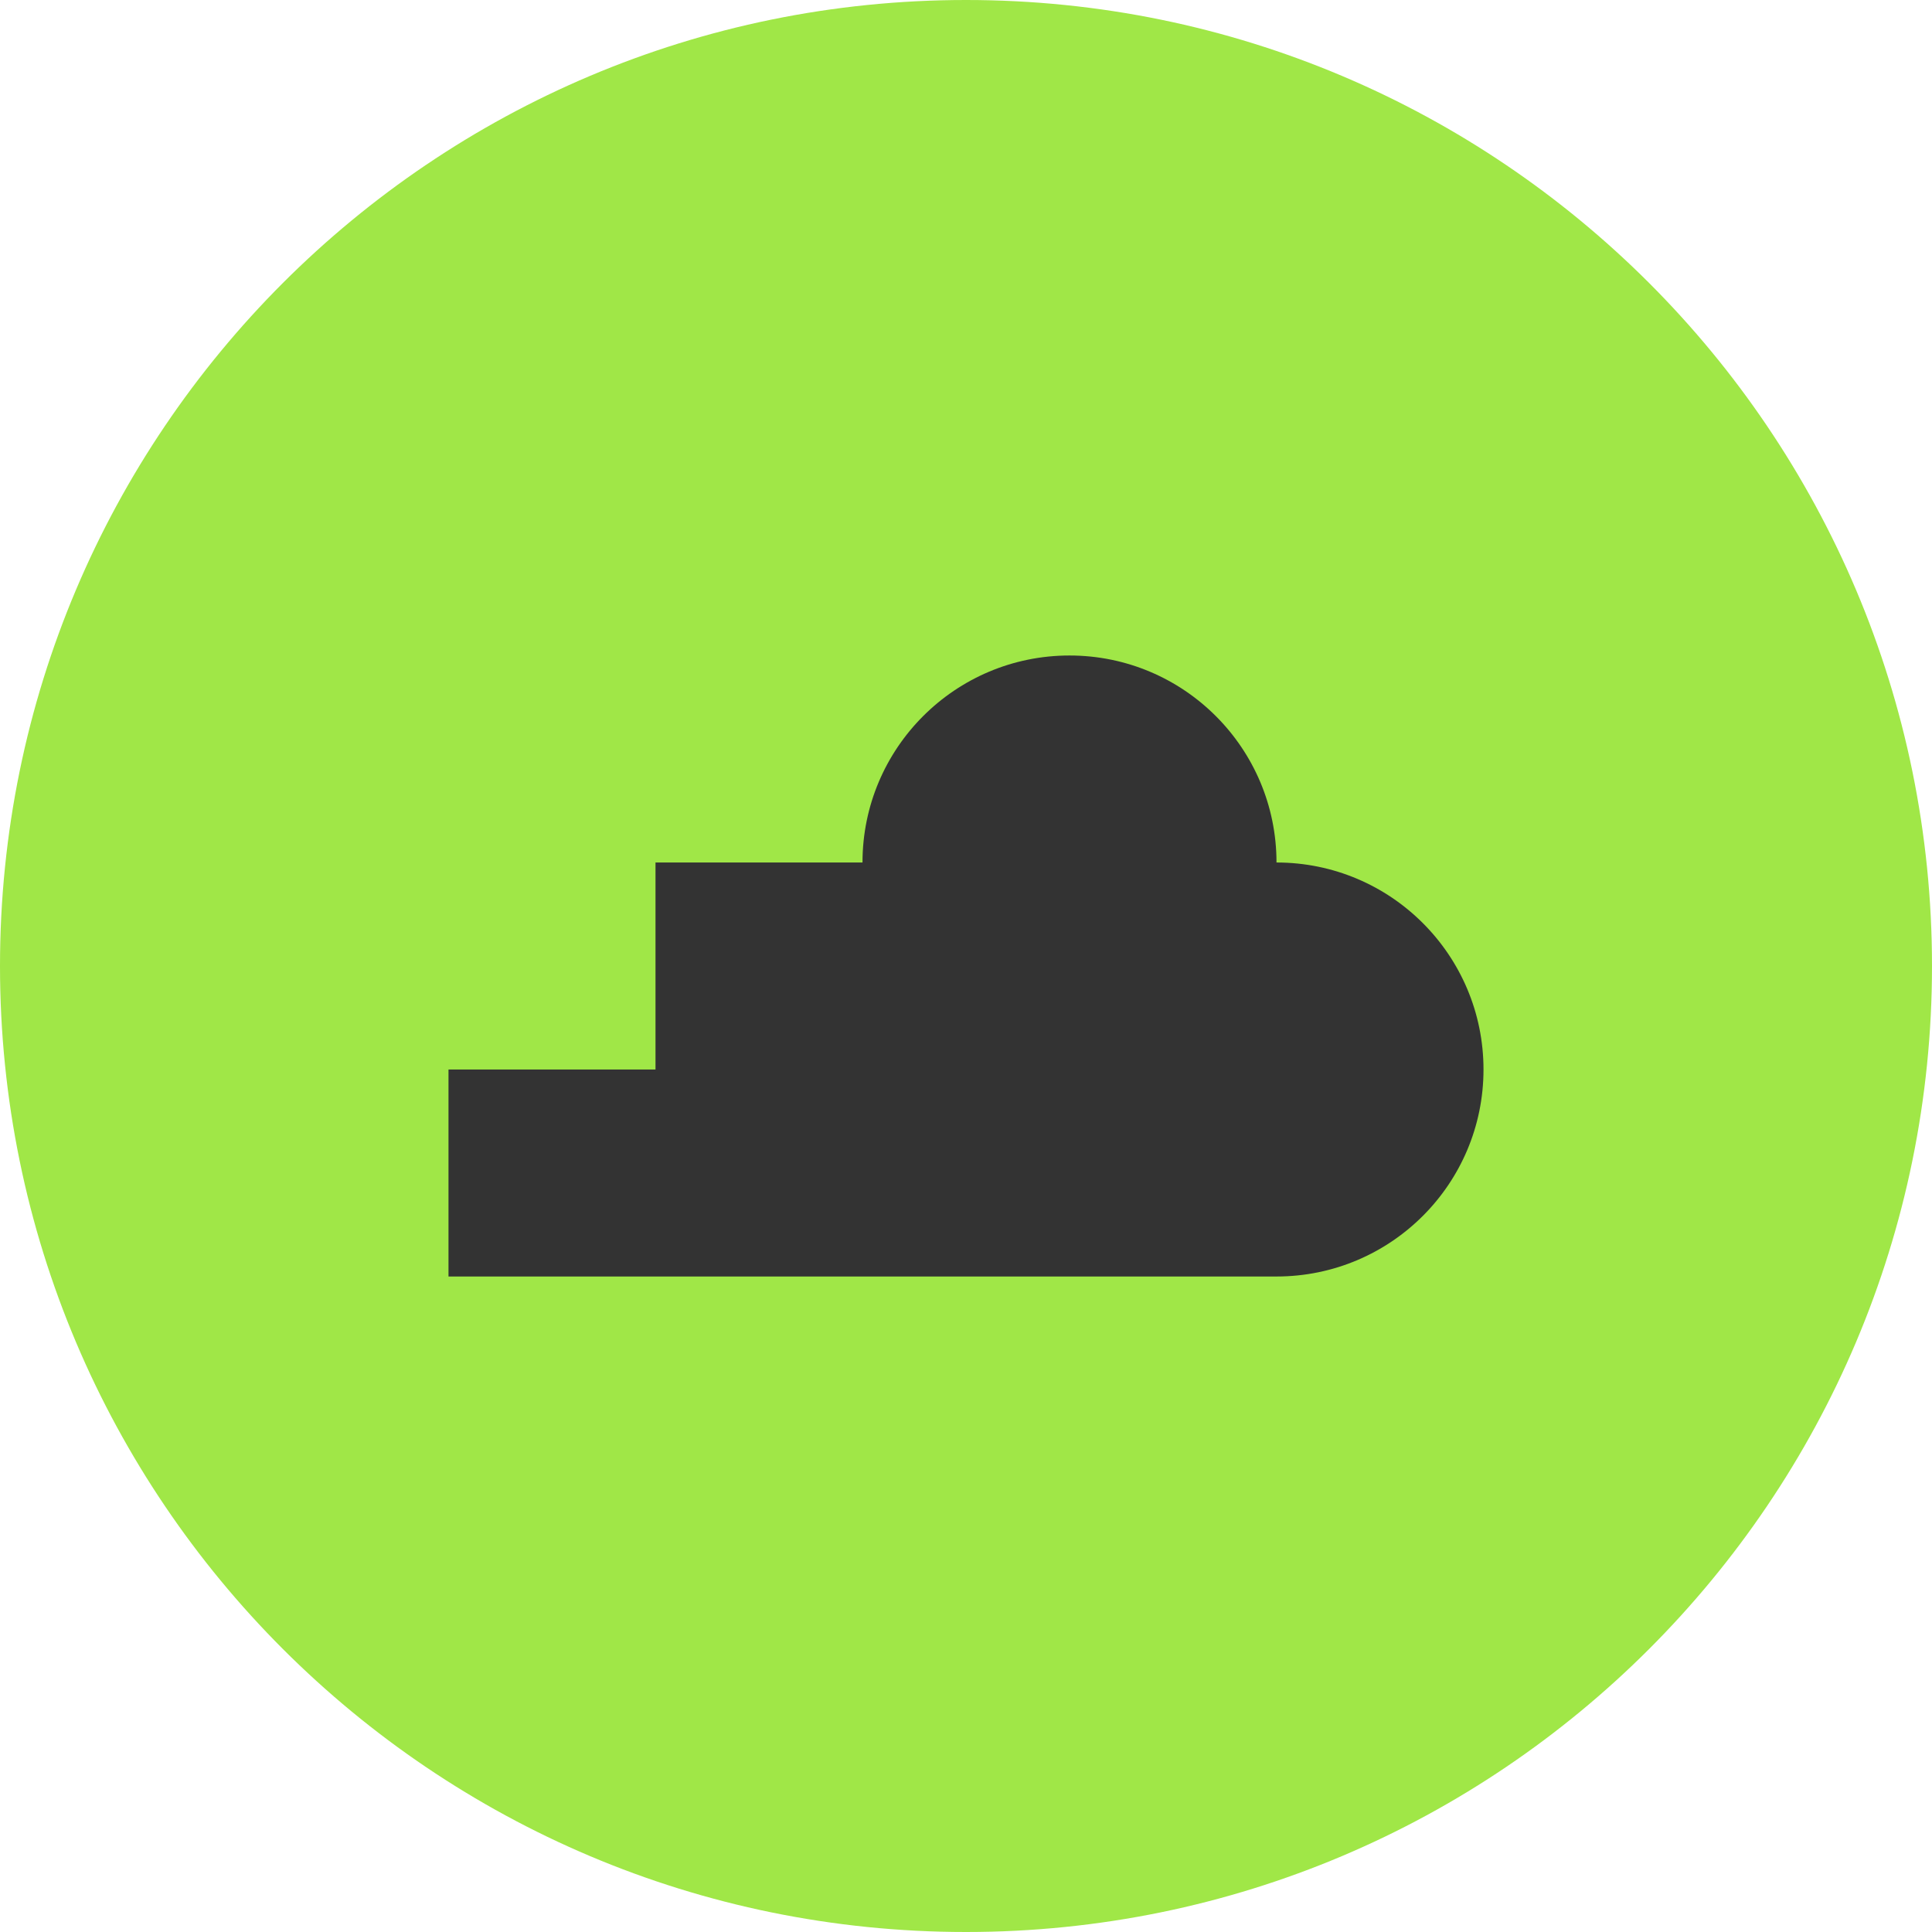
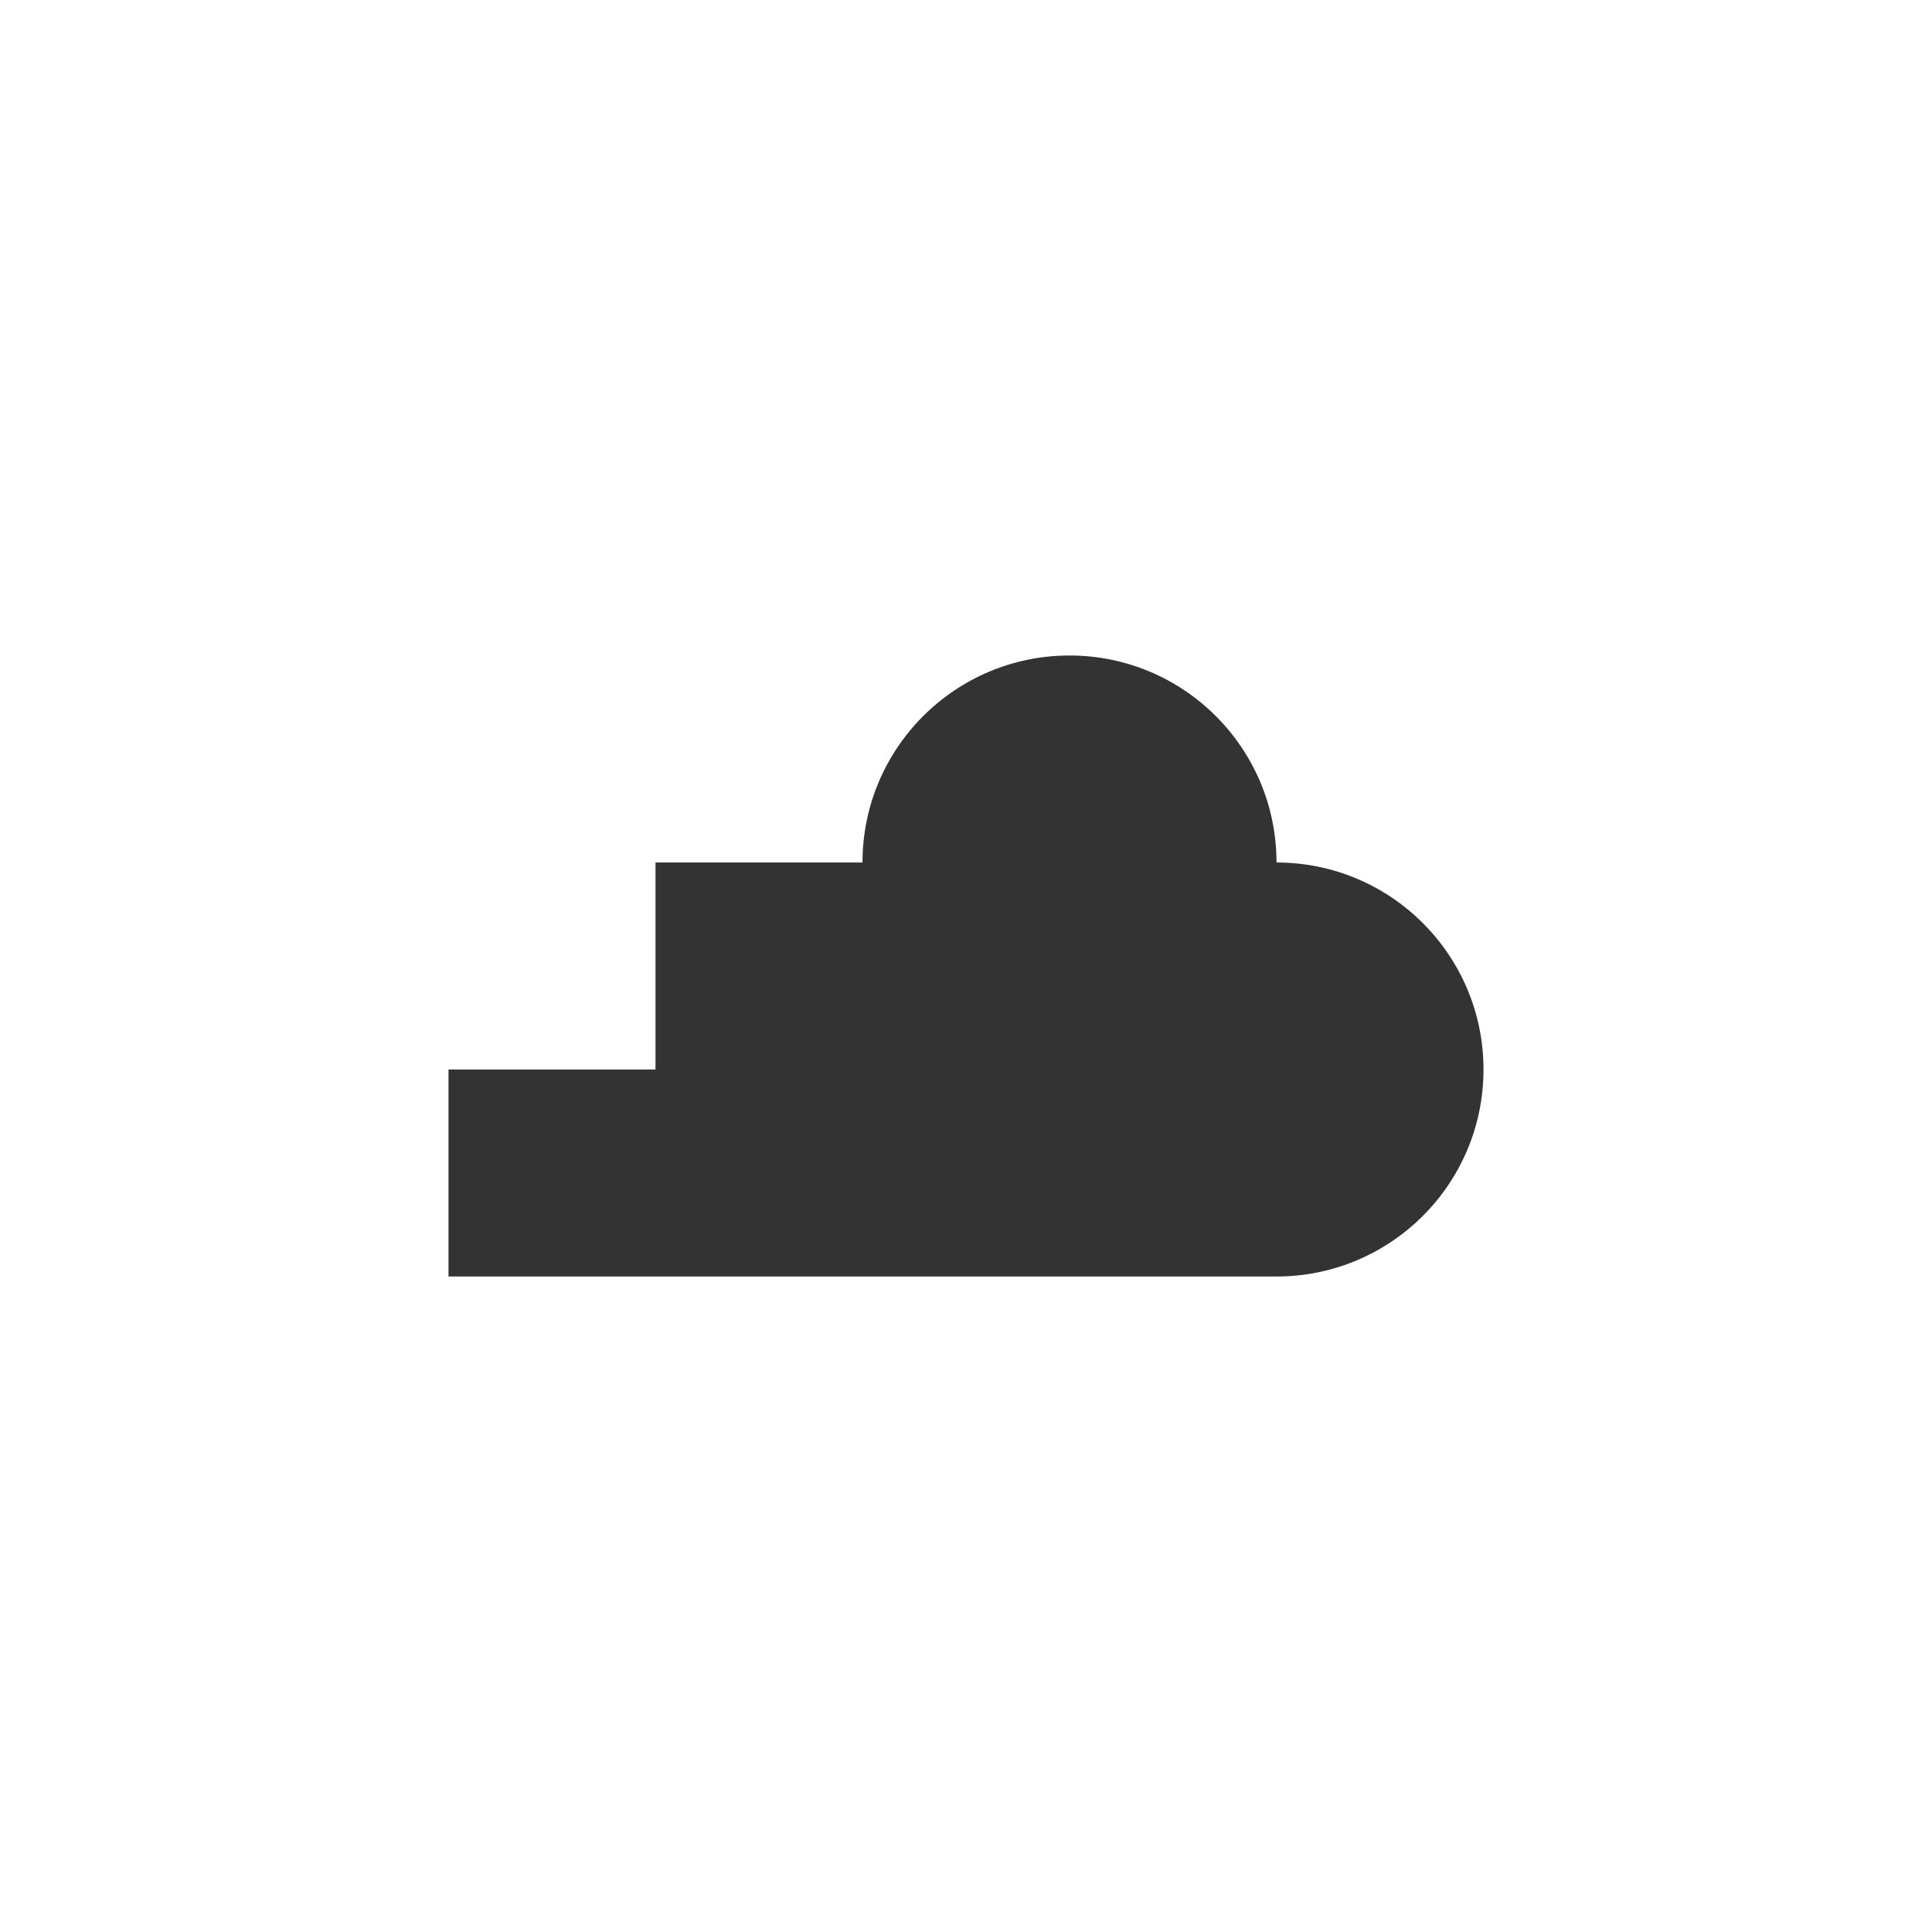
<svg xmlns="http://www.w3.org/2000/svg" width="56" height="56" viewBox="0 0 56 56" fill="none">
-   <path d="M0 28C0 12.536 12.536 0 28 0C43.464 0 56 12.536 56 28C56 43.464 43.464 56 28 56C12.536 56 0 43.464 0 28Z" fill="#A0E747" />
  <path d="M37 25C37 21.686 34.314 19 31 19C27.686 19 25 21.686 25 25H19V31H13V37H37C40.314 37 43 34.314 43 31C43 27.686 40.314 25 37 25Z" fill="#333333" />
</svg>